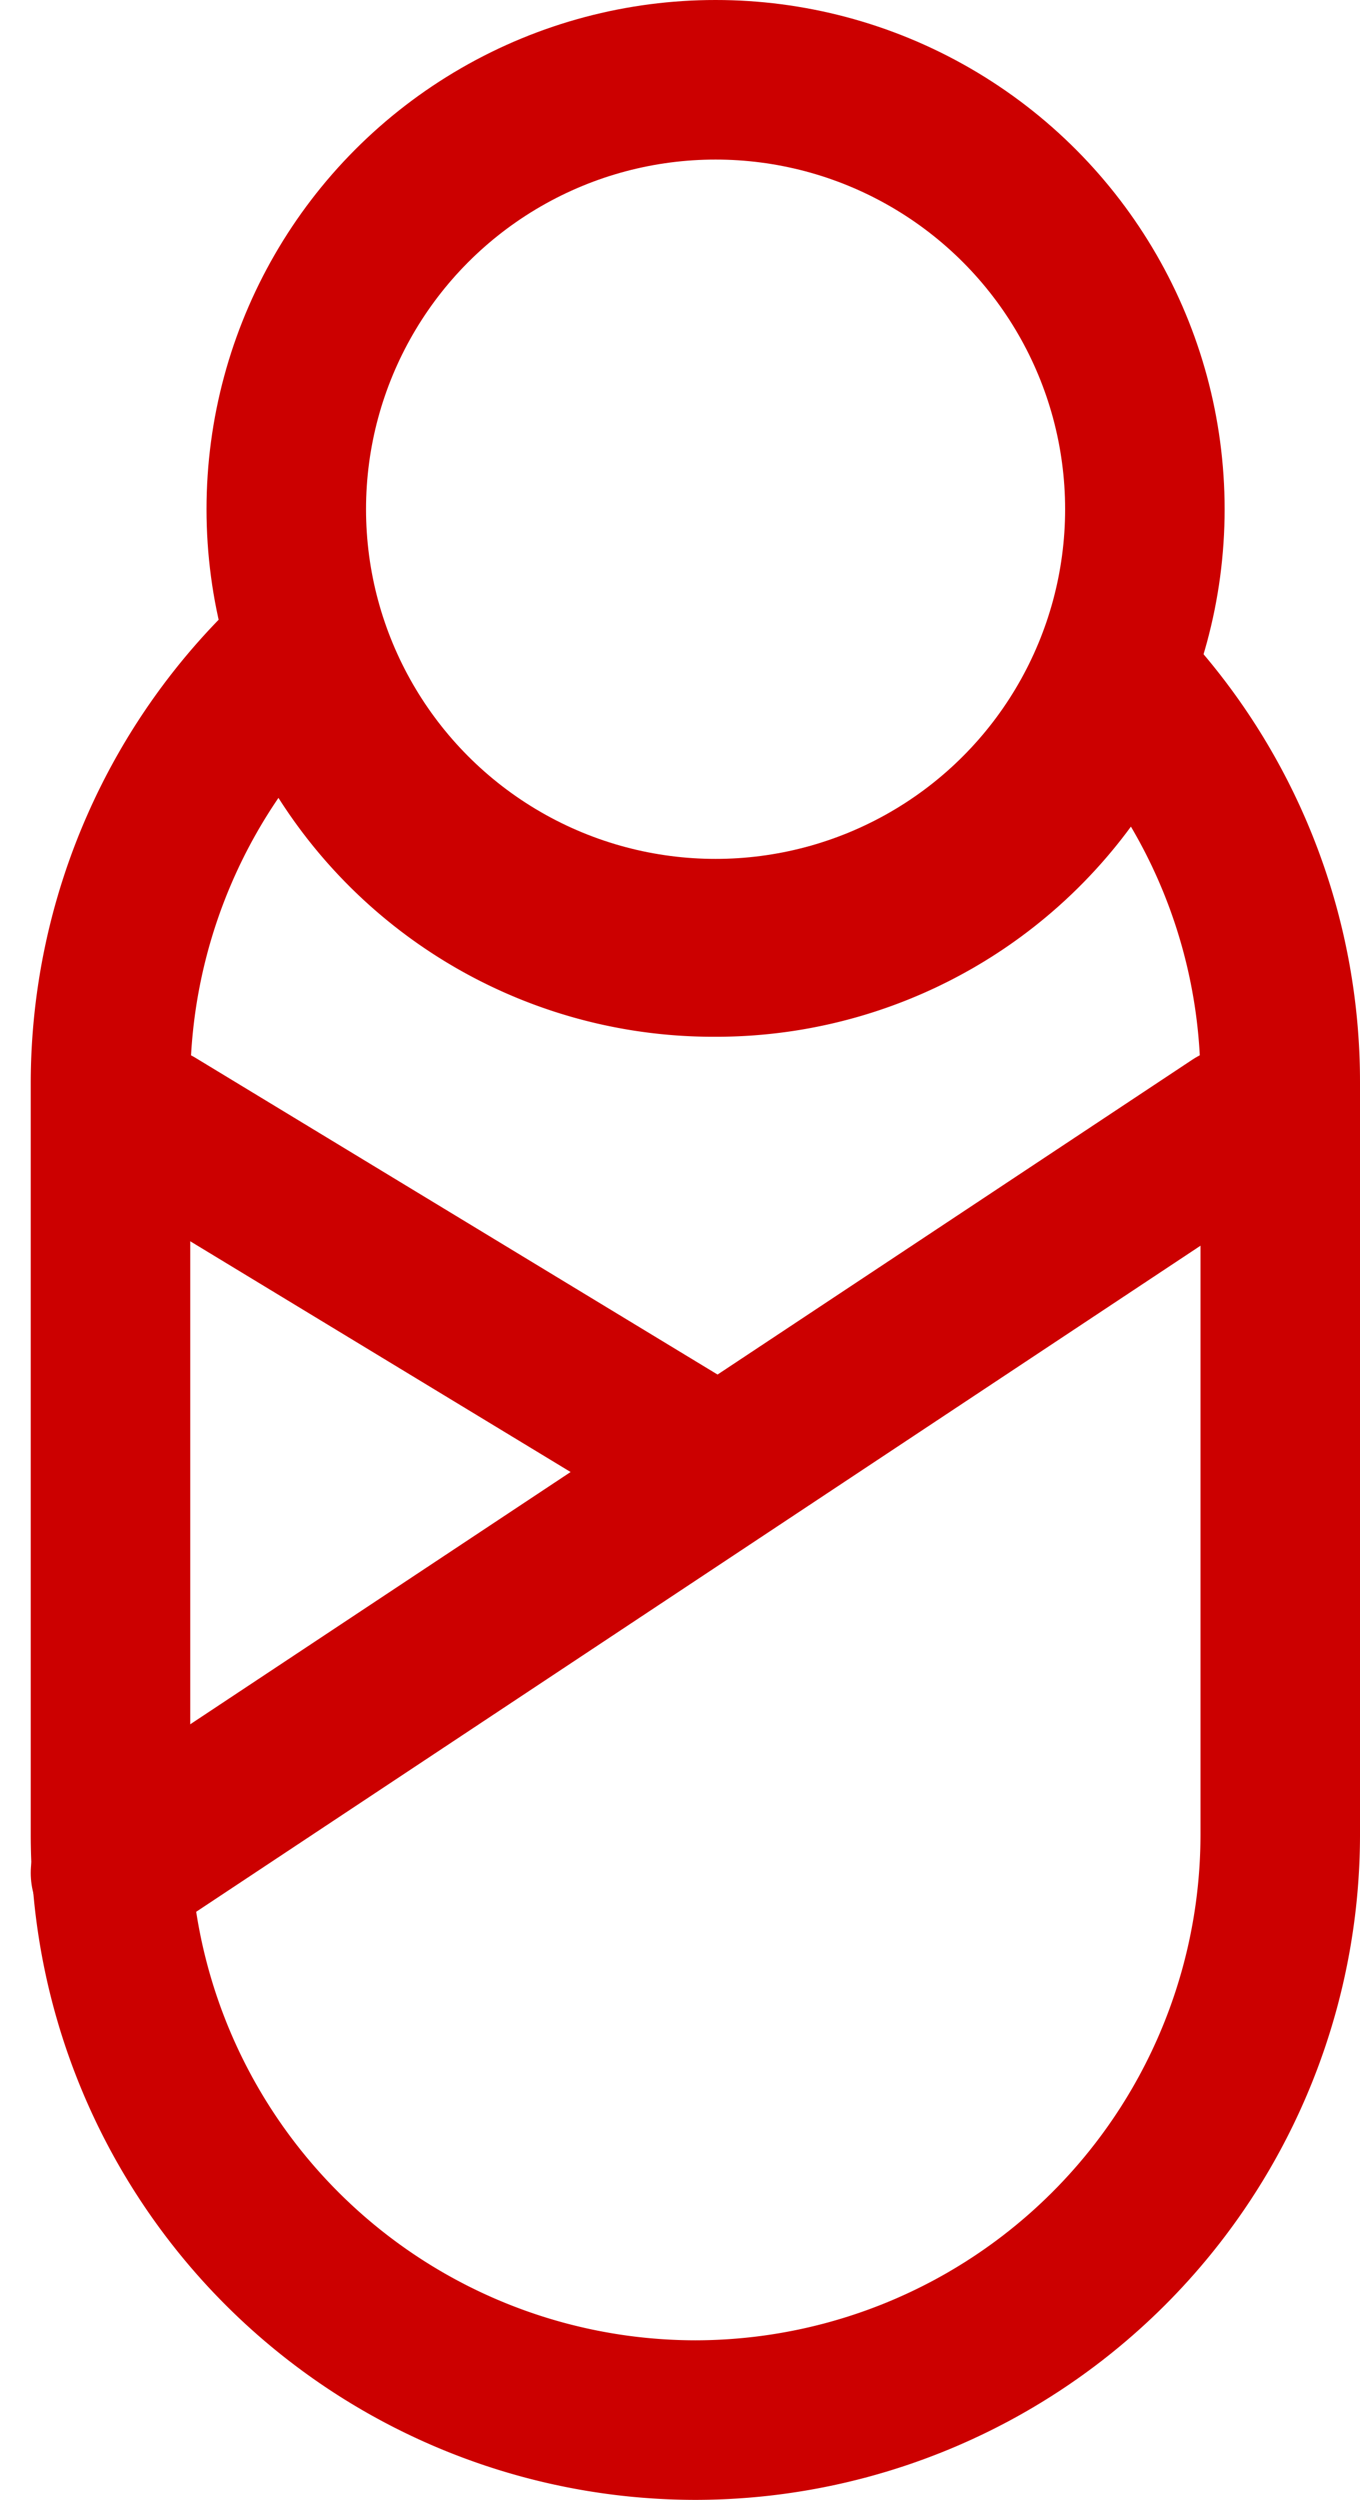
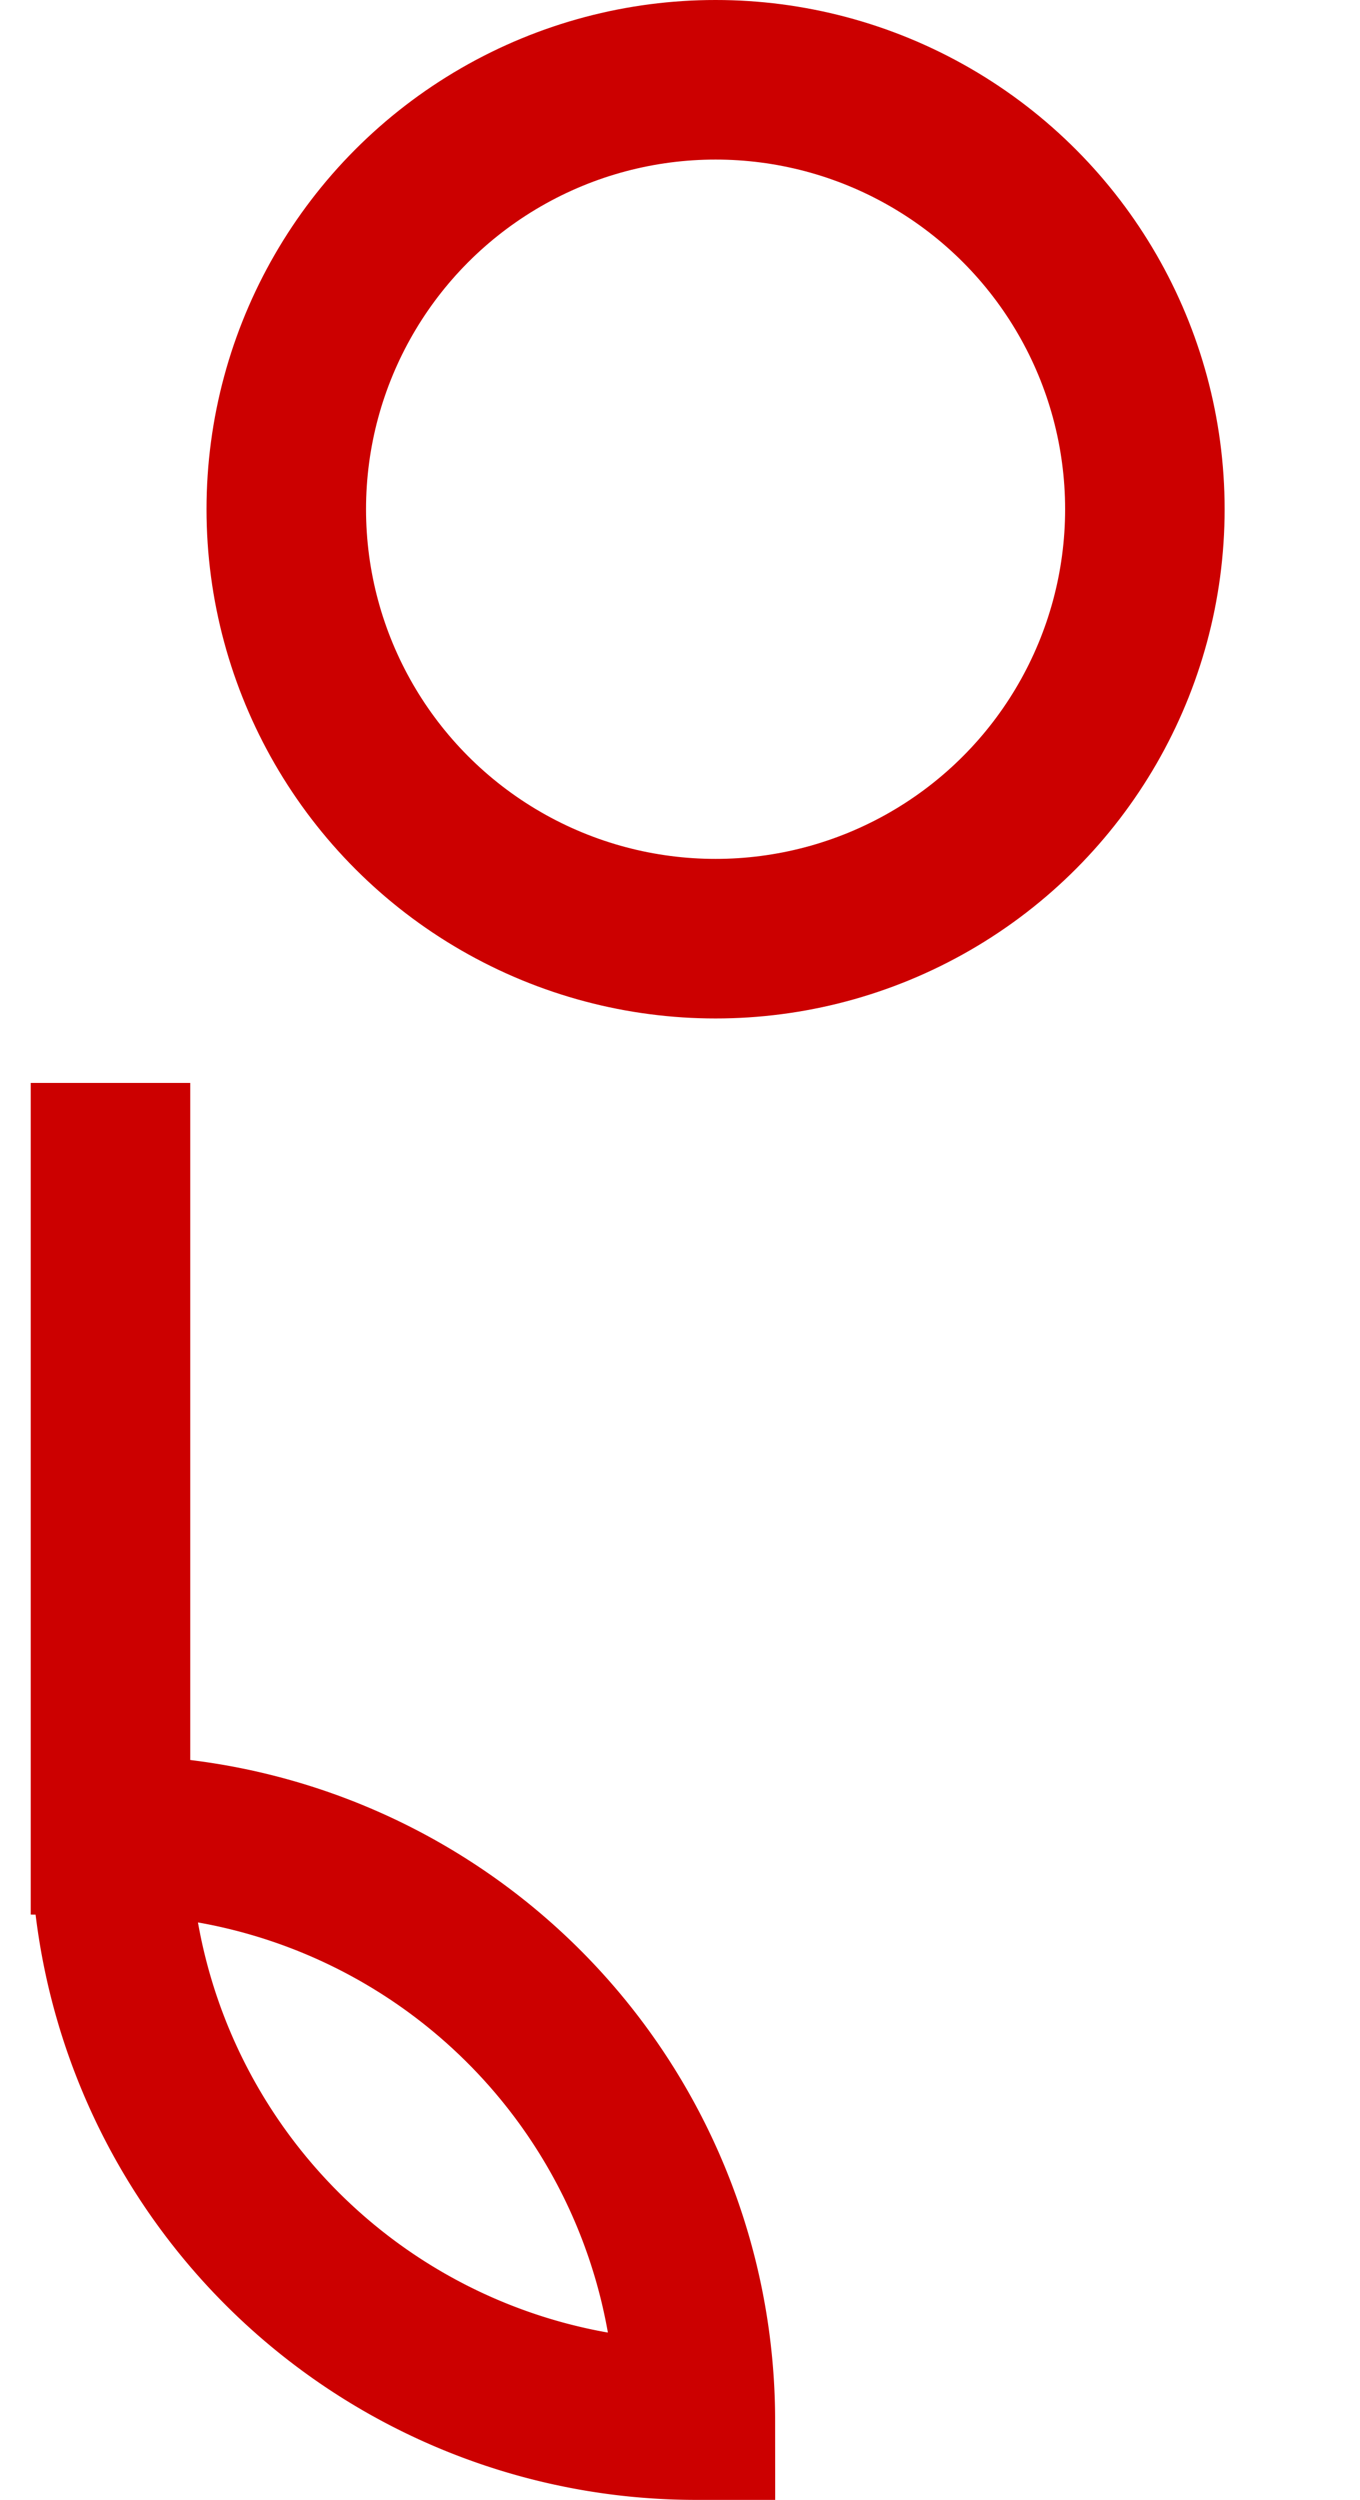
<svg xmlns="http://www.w3.org/2000/svg" width="12.789" height="23.5" viewBox="0 0 12.789 23.5">
  <defs>
    <style>.a,.b{fill:none;stroke:#cc0000;stroke-width:1.5px;}.b{stroke-linecap:round;}</style>
  </defs>
  <g transform="translate(1.039 0.75)">
-     <path class="a" d="M5.5,16.608a5.506,5.506,0,0,1-5.5-5.5V4.038A5.517,5.517,0,0,1,1.766,0,4.094,4.094,0,0,0,5.679,2.854,4.088,4.088,0,0,0,9.5.262,5.478,5.478,0,0,1,11,4.038v7.069A5.506,5.506,0,0,1,5.5,16.608Z" transform="translate(0 5.392)" />
+     <path class="a" d="M5.5,16.608a5.506,5.506,0,0,1-5.5-5.5V4.038v7.069A5.506,5.506,0,0,1,5.5,16.608Z" transform="translate(0 5.392)" />
    <g transform="translate(0 9.837)">
-       <line class="b" x2="5.087" y2="3.085" transform="translate(0.413 0)" />
-       <line class="b" x1="10.587" y2="7.019" transform="translate(0 0)" />
-     </g>
+       </g>
    <ellipse class="a" cx="4.037" cy="4.037" rx="4.037" ry="4.037" transform="translate(1.653)" />
  </g>
</svg>